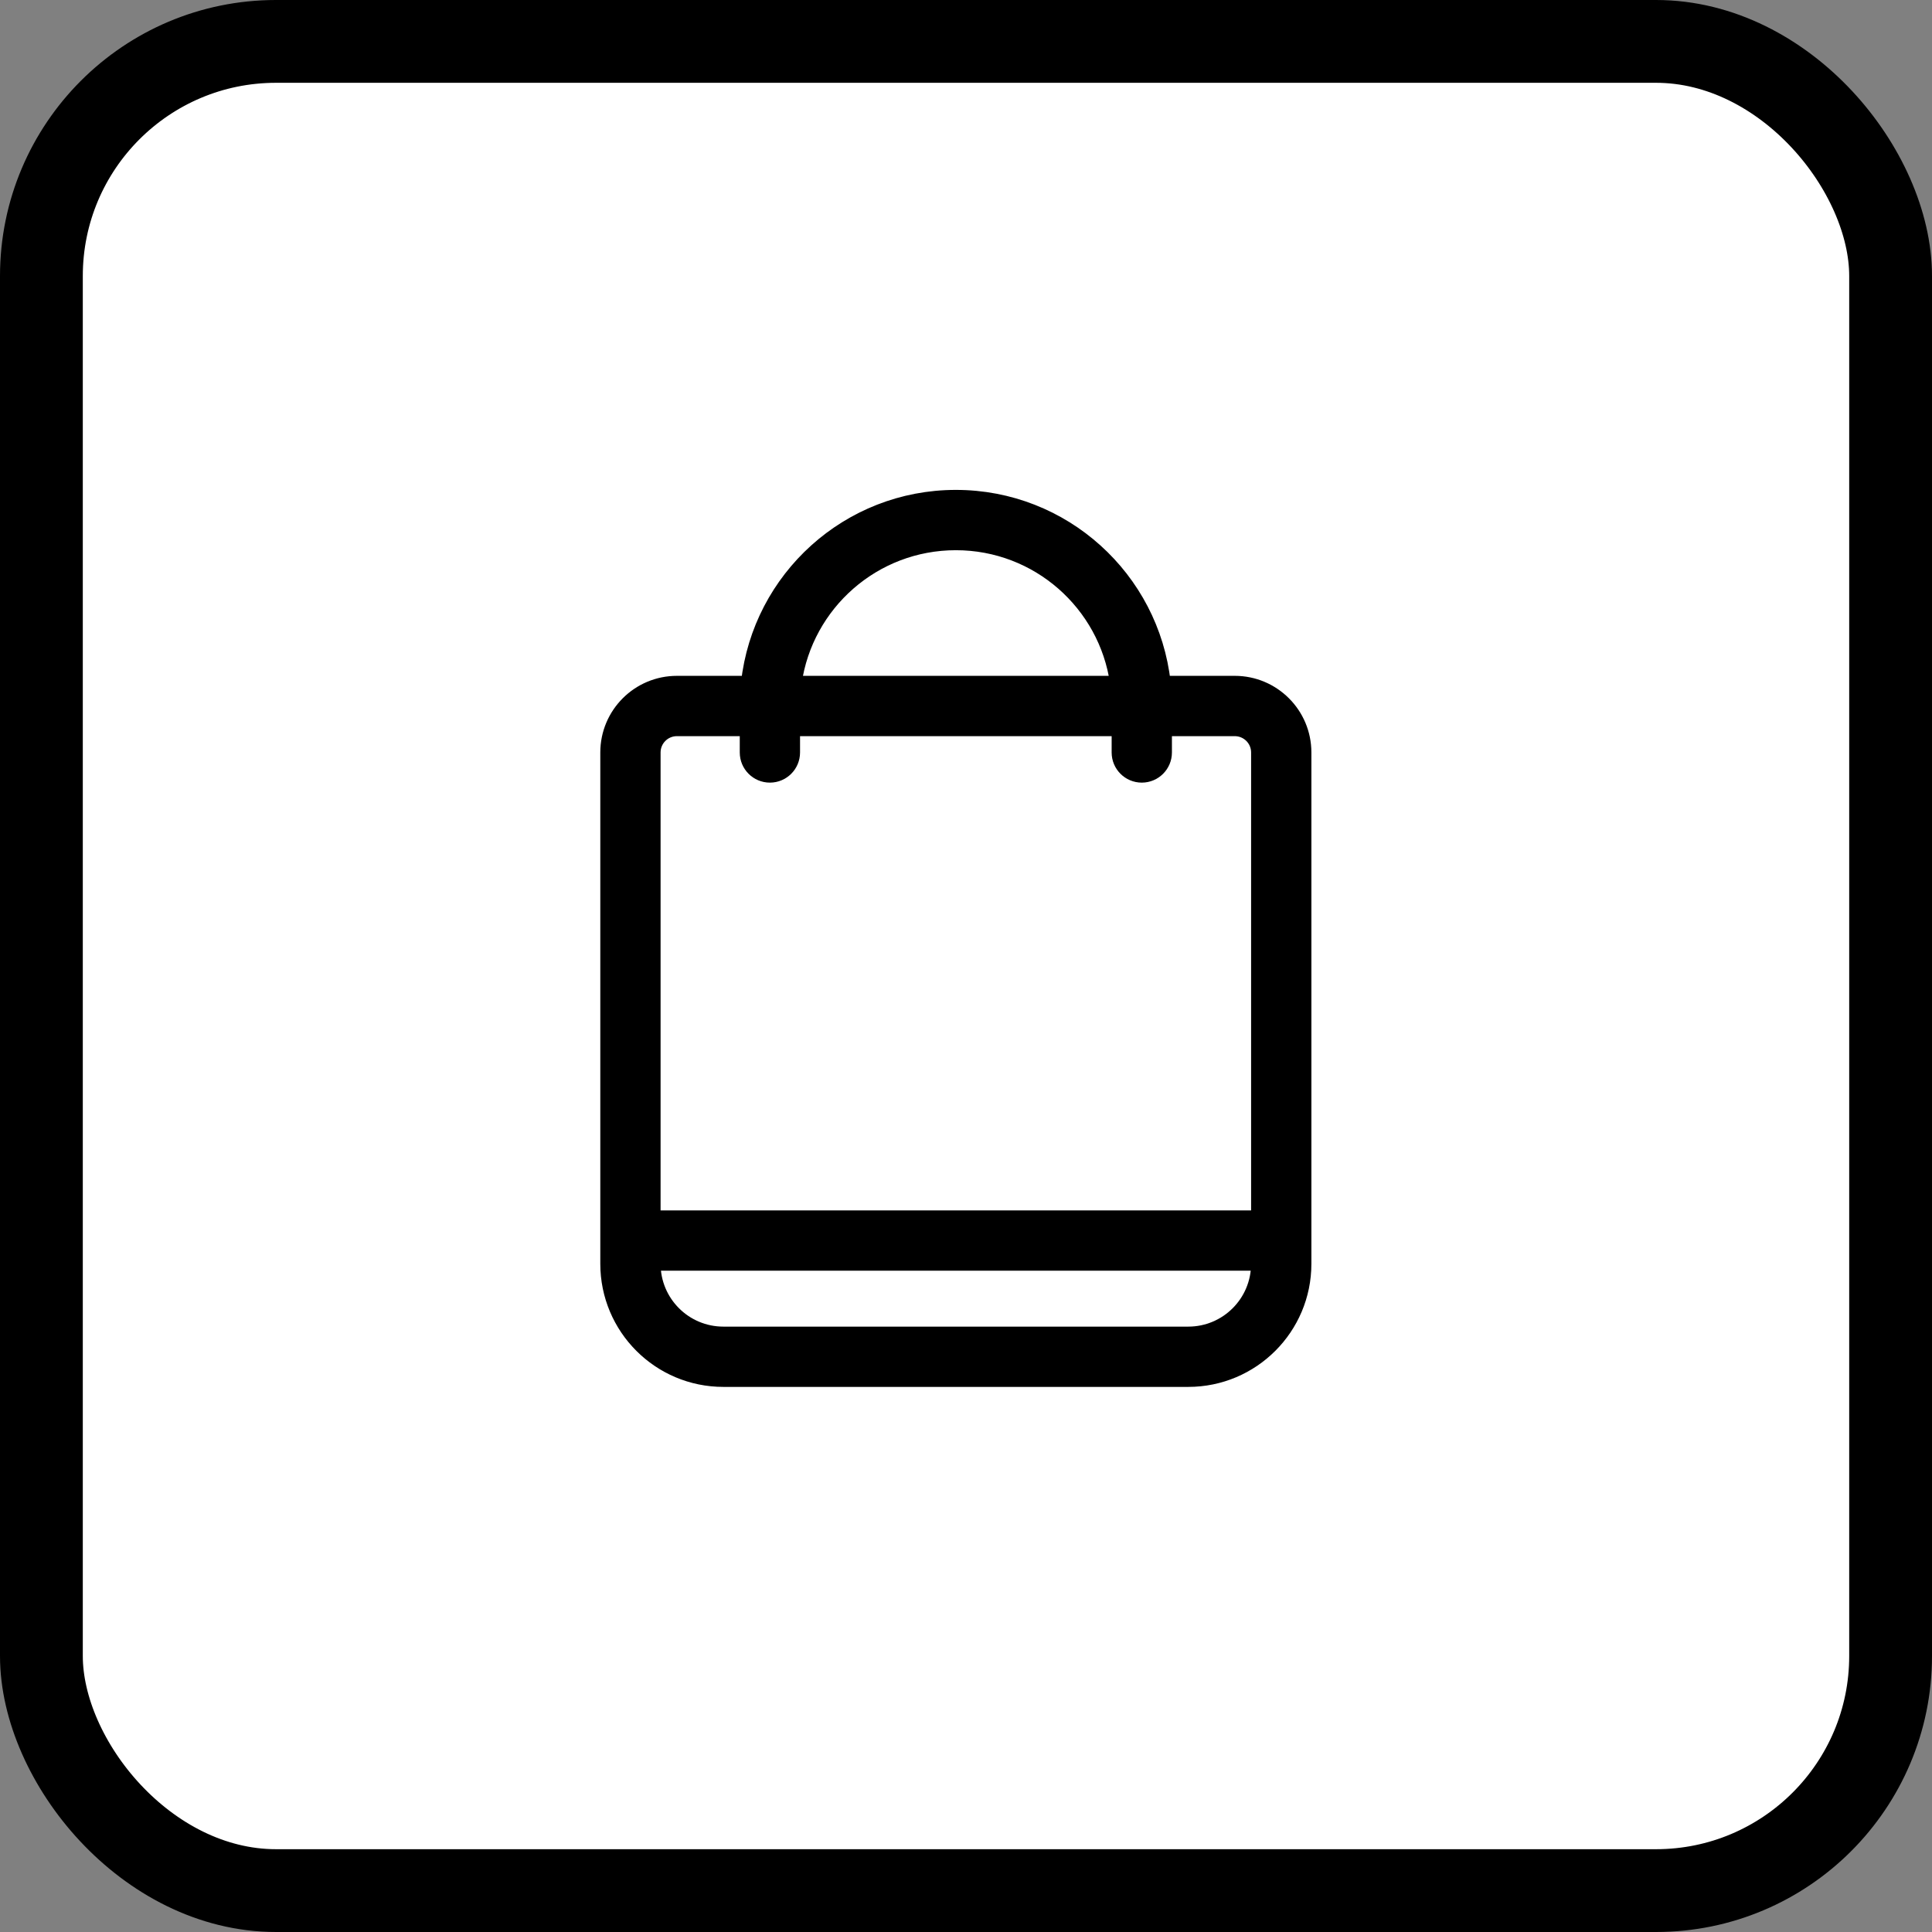
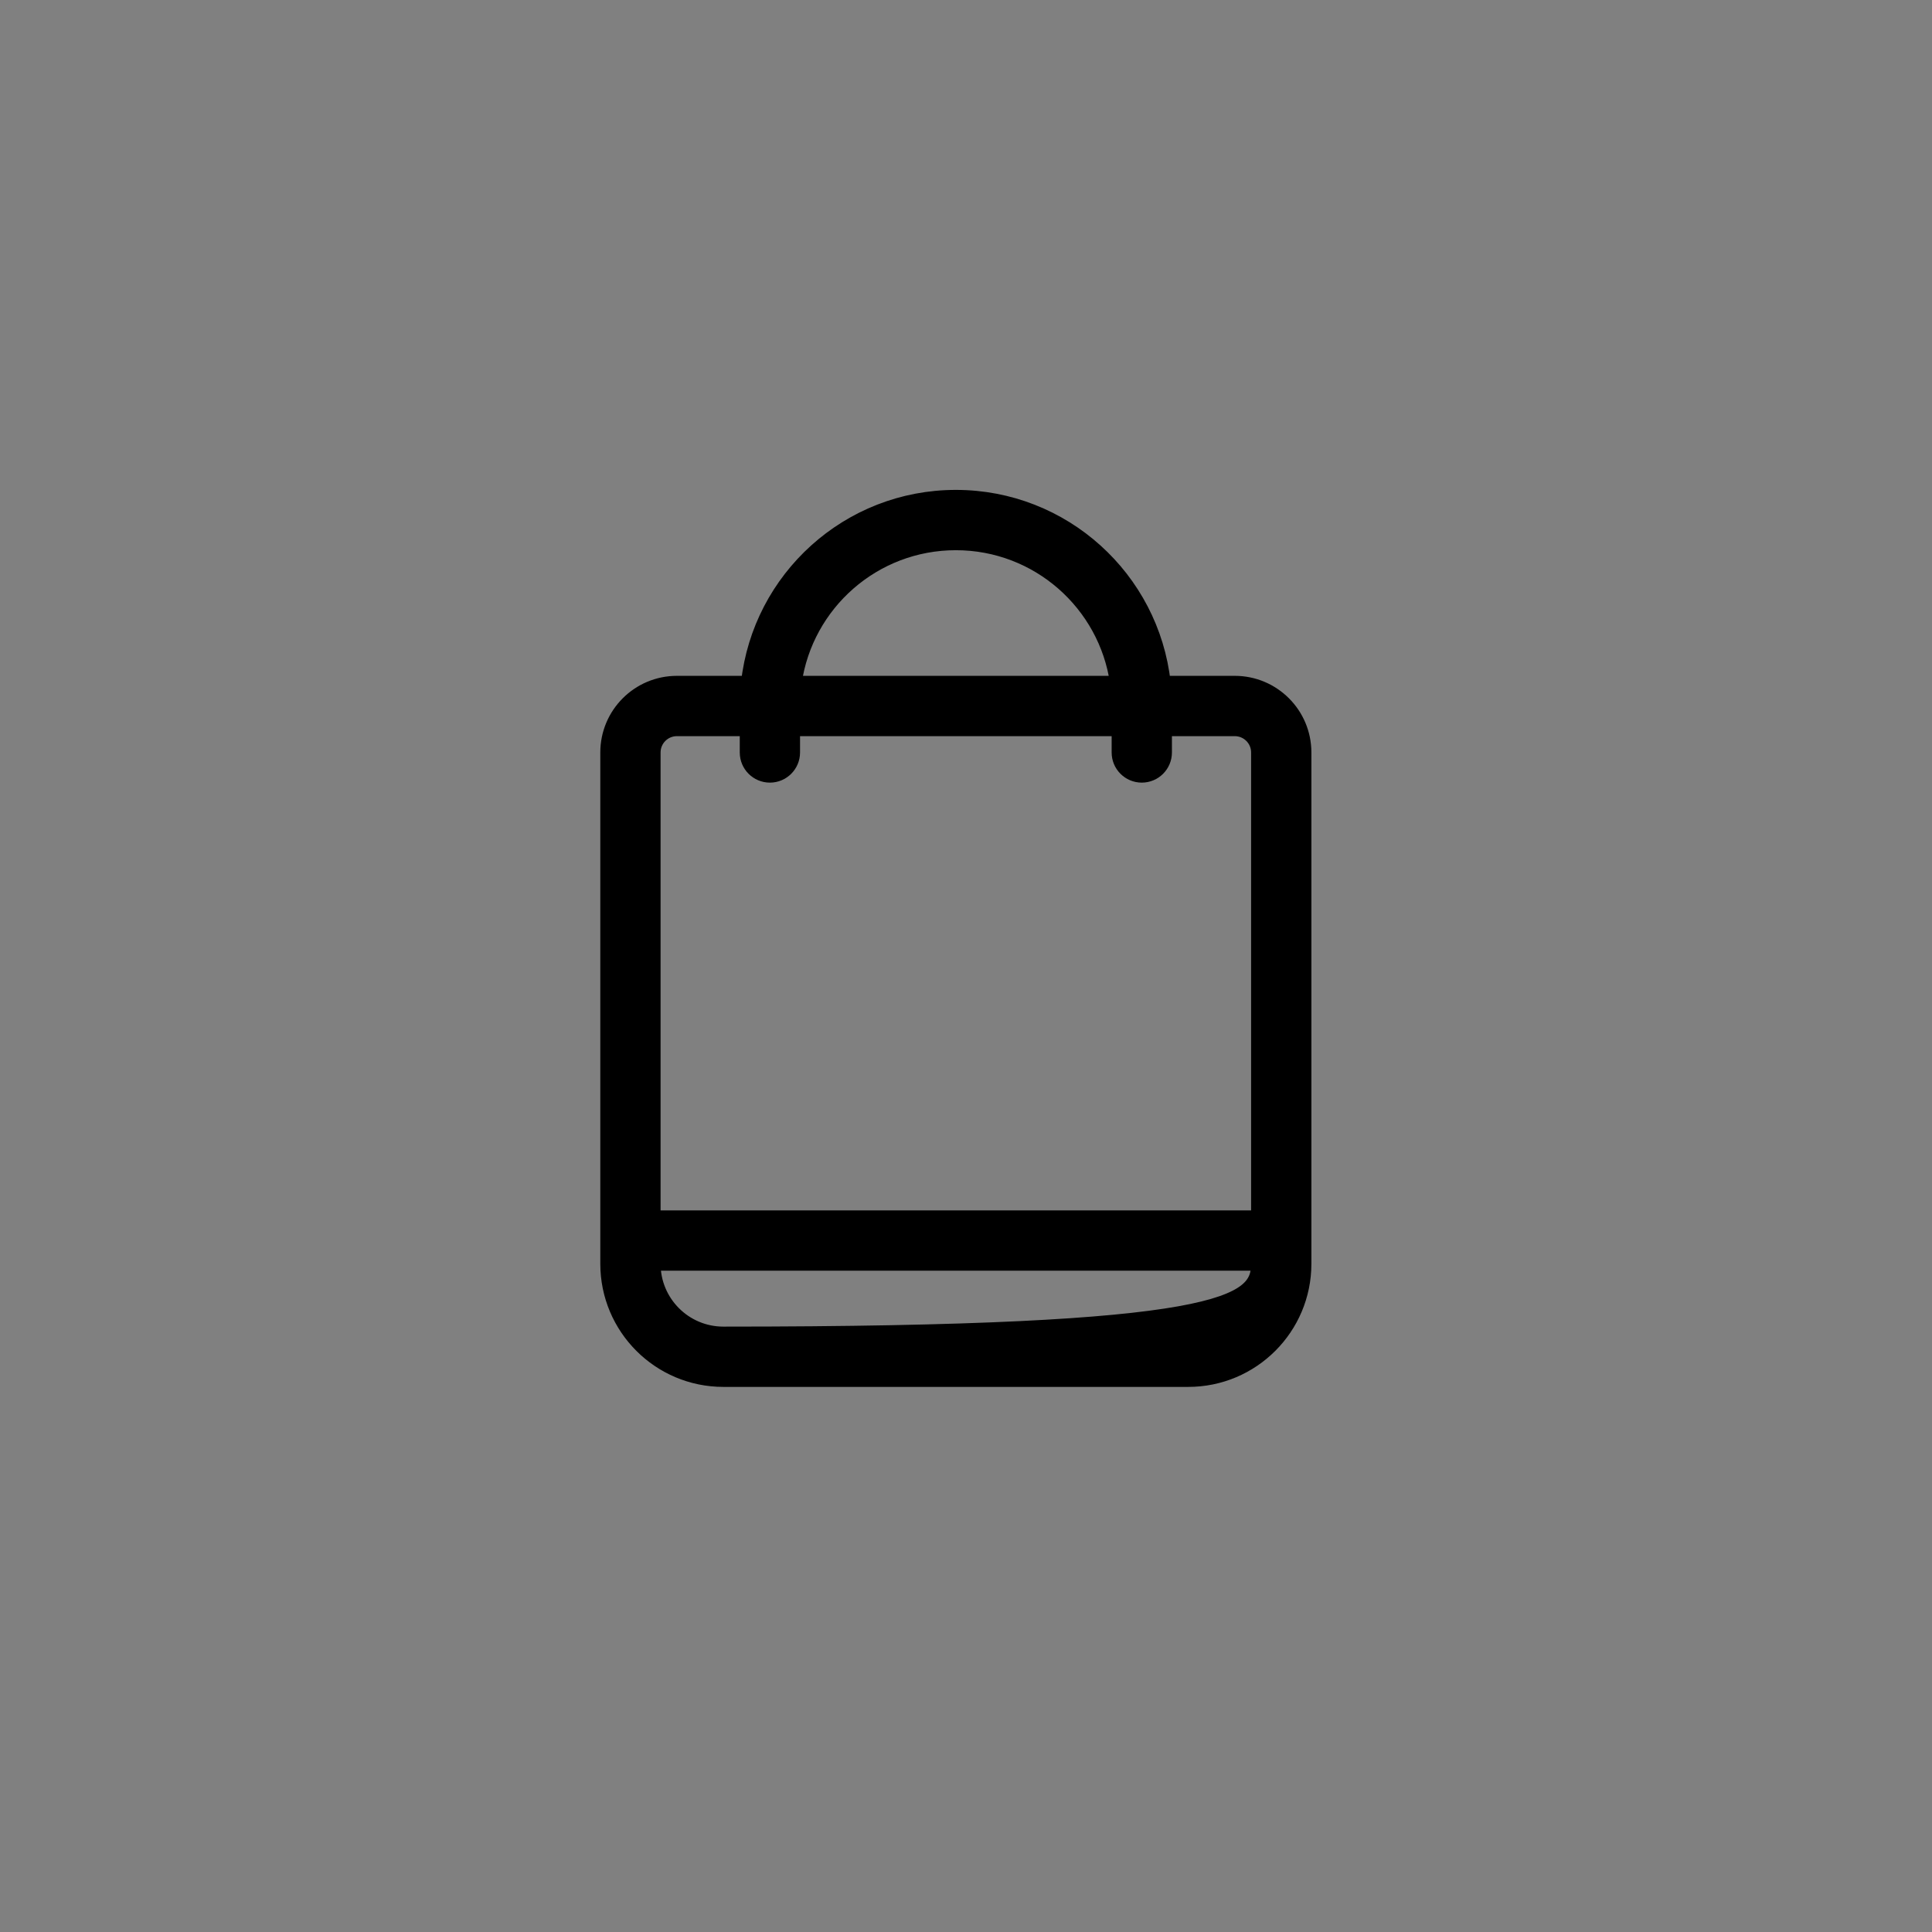
<svg xmlns="http://www.w3.org/2000/svg" width="70" height="70" viewBox="0 0 70 70" fill="none">
  <rect x="0" y="0" width="70" height="70" fill="#808080" stroke="none" />
-   <rect x="1.5" y="1.5" width="67" height="67" rx="8.5" fill="white" stroke="black" stroke-width="3" />
-   <path fill-rule="evenodd" clip-rule="evenodd" d="M34.632 19.685C31.662 19.685 29.205 21.881 28.797 24.737H40.467C40.058 21.881 37.601 19.685 34.632 19.685ZM27.053 27.264V26.422H24.526C24.061 26.422 23.684 26.798 23.684 27.264V44.106H45.58V27.264C45.58 26.798 45.202 26.422 44.737 26.422H42.211V27.264C42.211 27.729 41.834 28.106 41.369 28.106C40.904 28.106 40.527 27.729 40.527 27.264V26.422H28.737V27.264C28.737 27.729 28.36 28.106 27.895 28.106C27.43 28.106 27.053 27.729 27.053 27.264ZM45.579 45.79H23.684C23.684 47.185 24.815 48.316 26.21 48.316H43.053C44.448 48.316 45.579 47.185 45.579 45.79ZM22 44.948V27.263C22 25.868 23.131 24.737 24.526 24.737H27.099C27.518 20.948 30.731 18 34.632 18C38.533 18 41.746 20.948 42.165 24.737H44.737C46.132 24.737 47.264 25.868 47.264 27.263V45.789C47.264 48.115 45.378 50 43.053 50H26.21C23.885 50 22 48.115 22 45.789L22 44.948Z" fill="black" stroke="black" stroke-width="0.5" />
+   <path fill-rule="evenodd" clip-rule="evenodd" d="M34.632 19.685C31.662 19.685 29.205 21.881 28.797 24.737H40.467C40.058 21.881 37.601 19.685 34.632 19.685ZM27.053 27.264V26.422H24.526C24.061 26.422 23.684 26.798 23.684 27.264V44.106H45.58V27.264C45.58 26.798 45.202 26.422 44.737 26.422H42.211V27.264C42.211 27.729 41.834 28.106 41.369 28.106C40.904 28.106 40.527 27.729 40.527 27.264V26.422H28.737V27.264C28.737 27.729 28.36 28.106 27.895 28.106C27.43 28.106 27.053 27.729 27.053 27.264ZM45.579 45.79H23.684C23.684 47.185 24.815 48.316 26.21 48.316C44.448 48.316 45.579 47.185 45.579 45.79ZM22 44.948V27.263C22 25.868 23.131 24.737 24.526 24.737H27.099C27.518 20.948 30.731 18 34.632 18C38.533 18 41.746 20.948 42.165 24.737H44.737C46.132 24.737 47.264 25.868 47.264 27.263V45.789C47.264 48.115 45.378 50 43.053 50H26.21C23.885 50 22 48.115 22 45.789L22 44.948Z" fill="black" stroke="black" stroke-width="0.5" />
</svg>